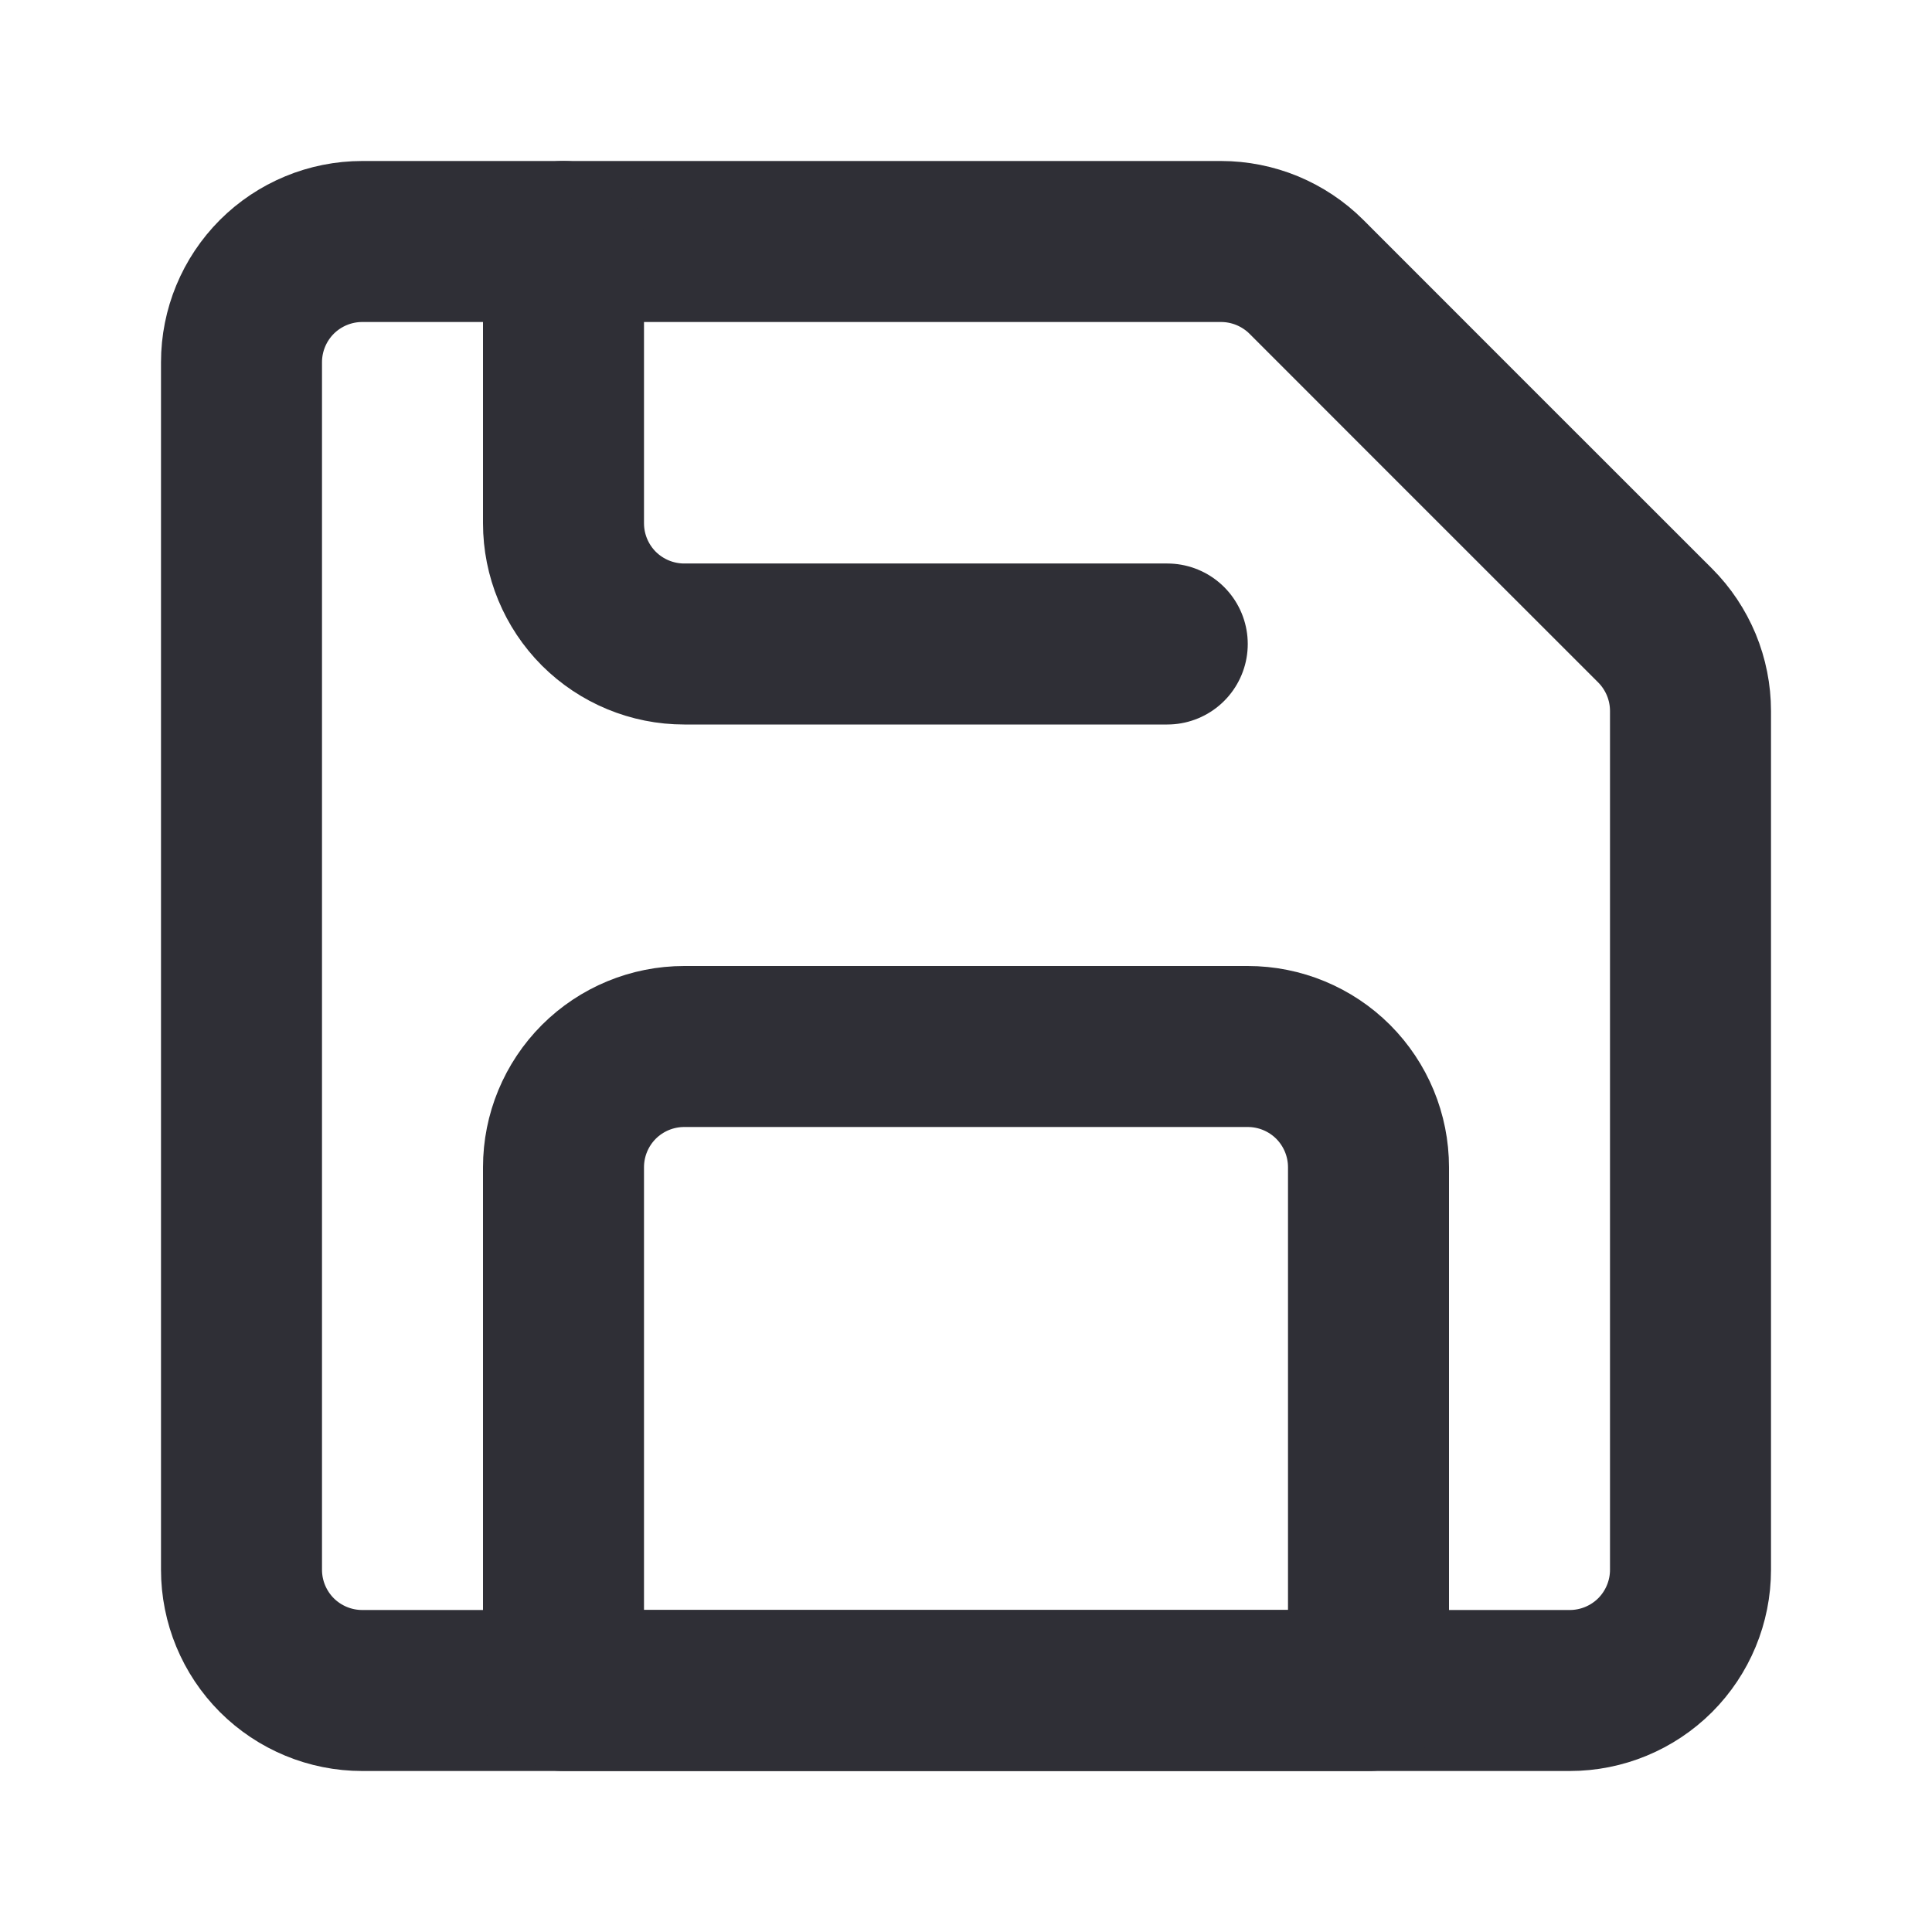
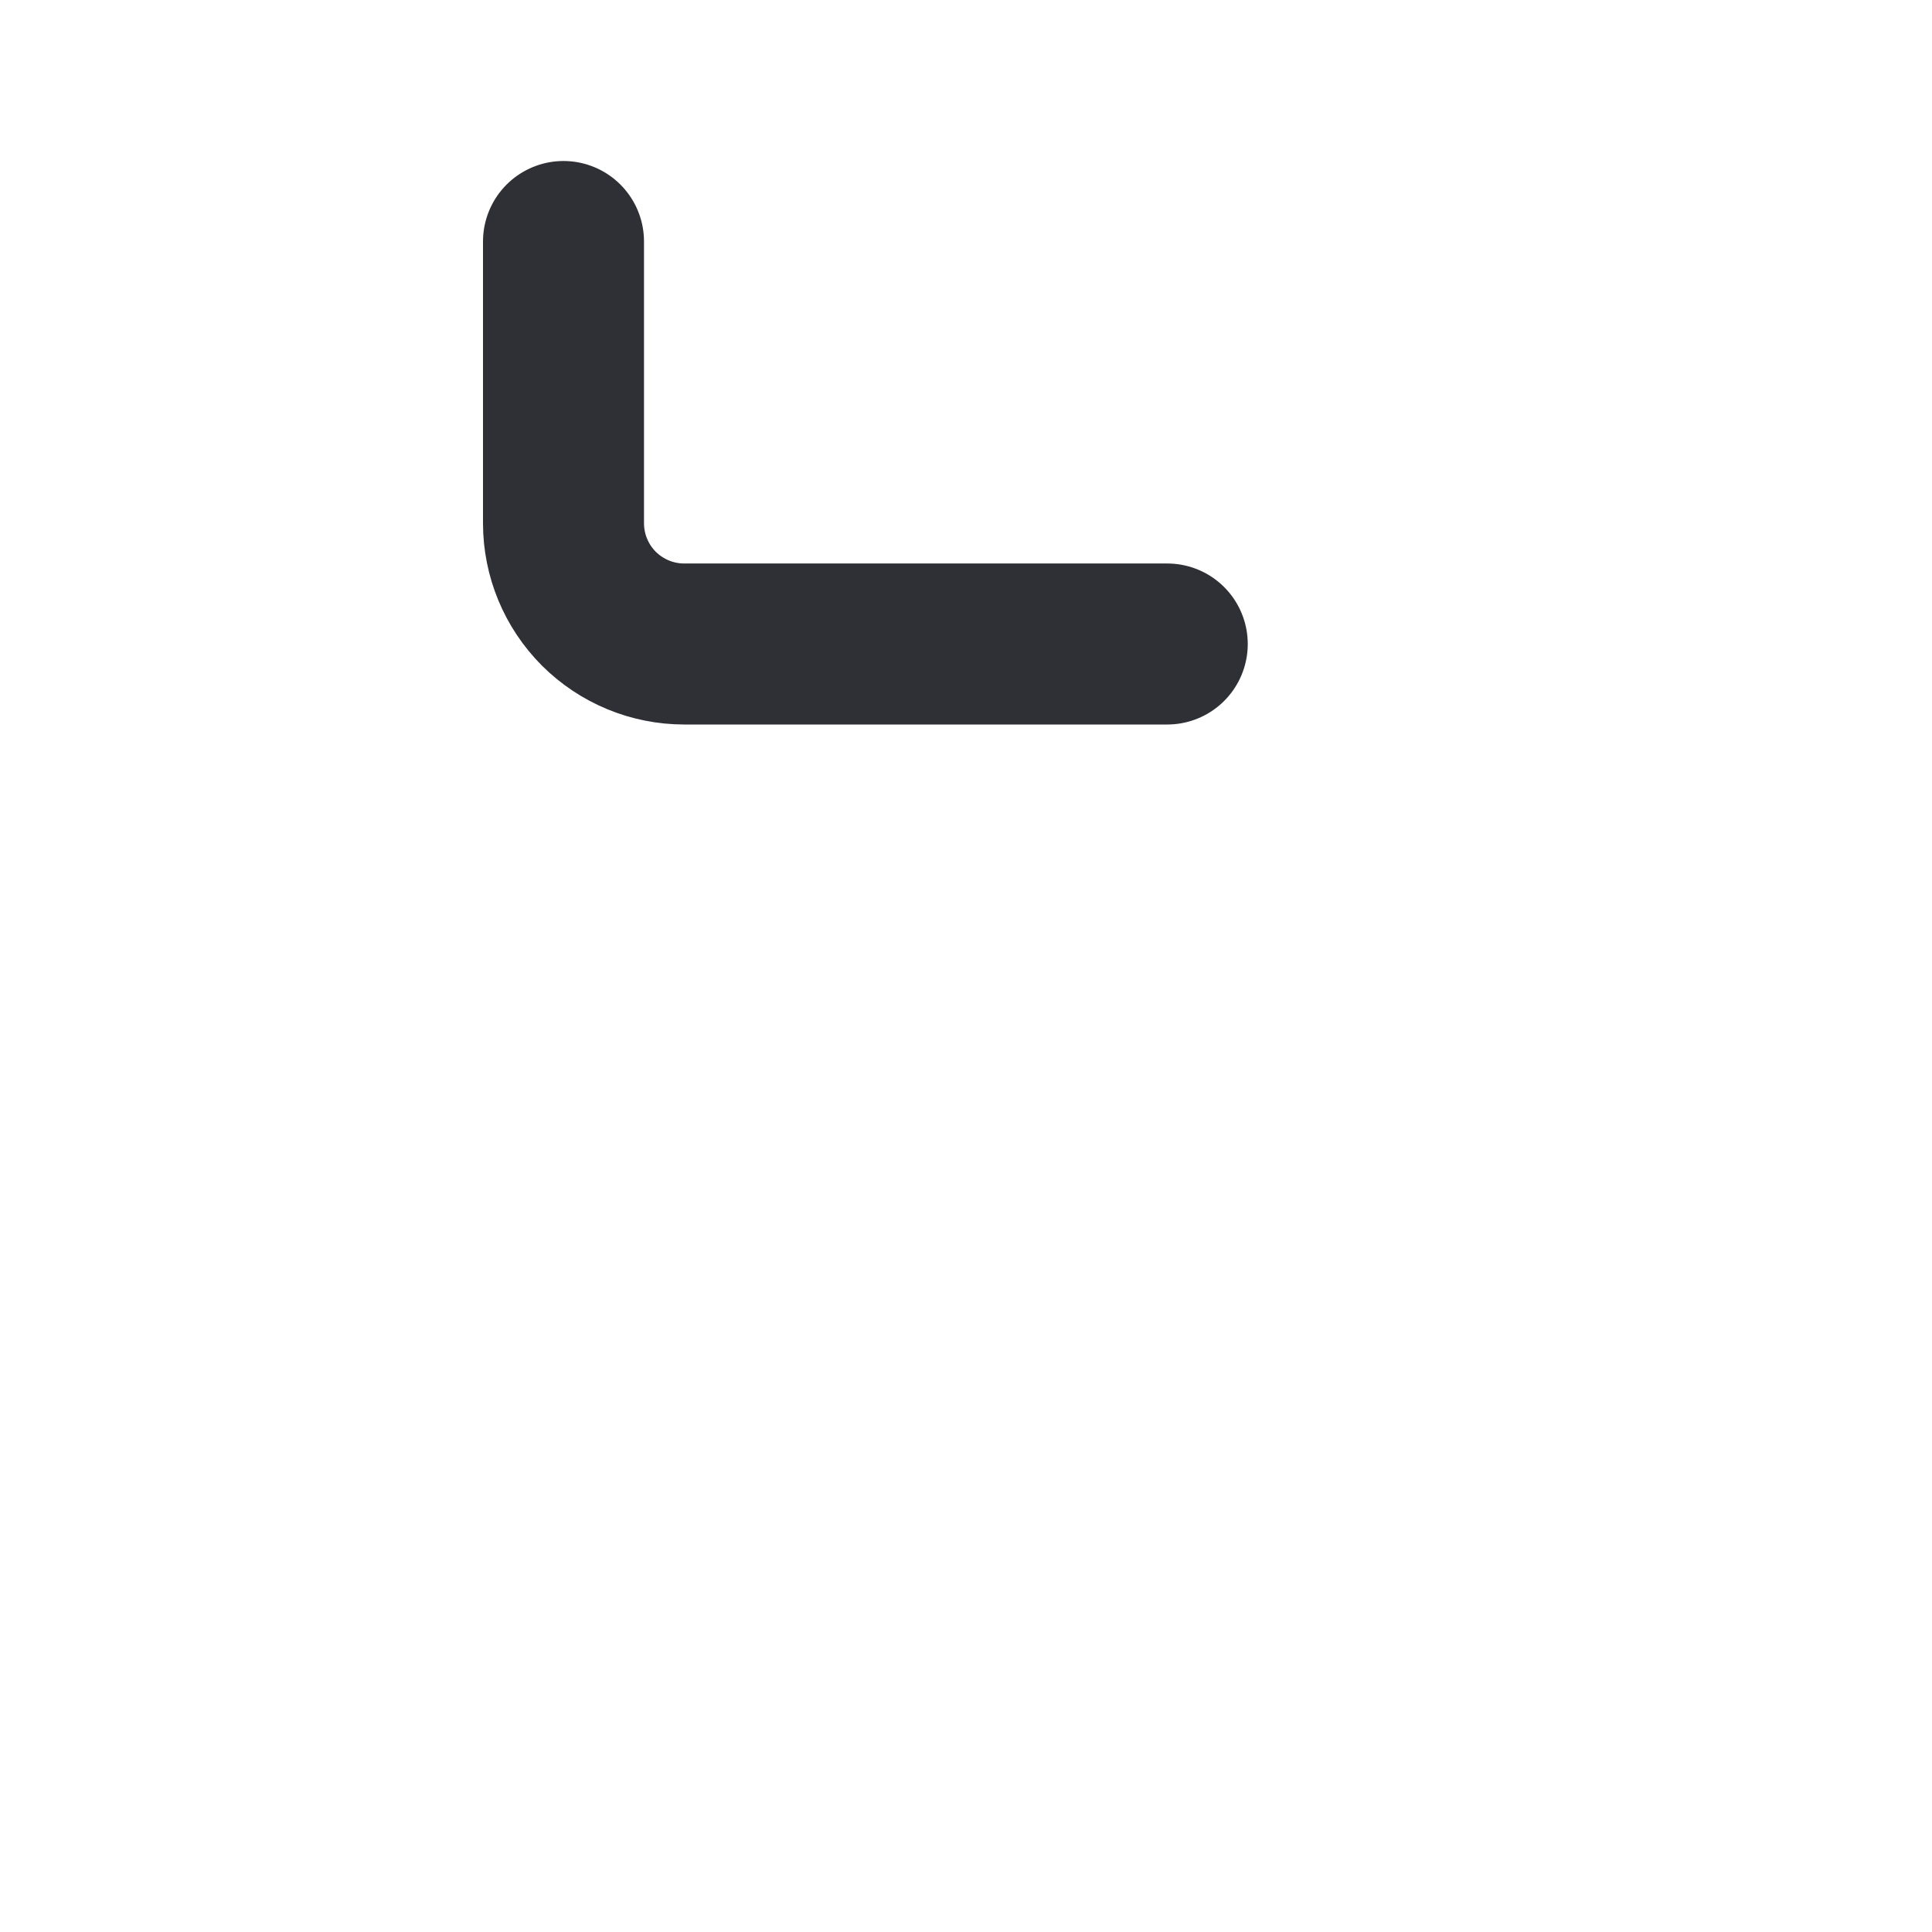
<svg xmlns="http://www.w3.org/2000/svg" width="24" height="24" viewBox="0 0 24 24" fill="none">
-   <path d="M3 4.5C3 4.102 3.158 3.721 3.439 3.439C3.721 3.158 4.102 3 4.5 3H15.168C15.365 3 15.56 3.039 15.742 3.114C15.924 3.19 16.09 3.3 16.229 3.439L18.158 5.369L20.561 7.771C20.7 7.91 20.81 8.076 20.886 8.258C20.961 8.44 21 8.635 21 8.832V19.5C21 19.898 20.842 20.279 20.561 20.561C20.279 20.842 19.898 21 19.5 21H4.5C4.102 21 3.721 20.842 3.439 20.561C3.158 20.279 3 19.898 3 19.5V4.5Z" stroke="#2F2F36" stroke-width="2" stroke-linejoin="round" />
-   <path d="M15.5 13H8.5C8.102 13 7.721 13.158 7.439 13.439C7.158 13.721 7 14.102 7 14.5V21H17V14.5C17 14.102 16.842 13.721 16.561 13.439C16.279 13.158 15.898 13 15.5 13Z" stroke="#2F2F36" stroke-width="2" stroke-linejoin="round" />
  <path d="M14.5 8H8.5C8.102 8 7.721 7.842 7.439 7.561C7.158 7.279 7 6.898 7 6.5V3" stroke="#2F2F36" stroke-width="2" stroke-linecap="round" stroke-linejoin="round" />
</svg>